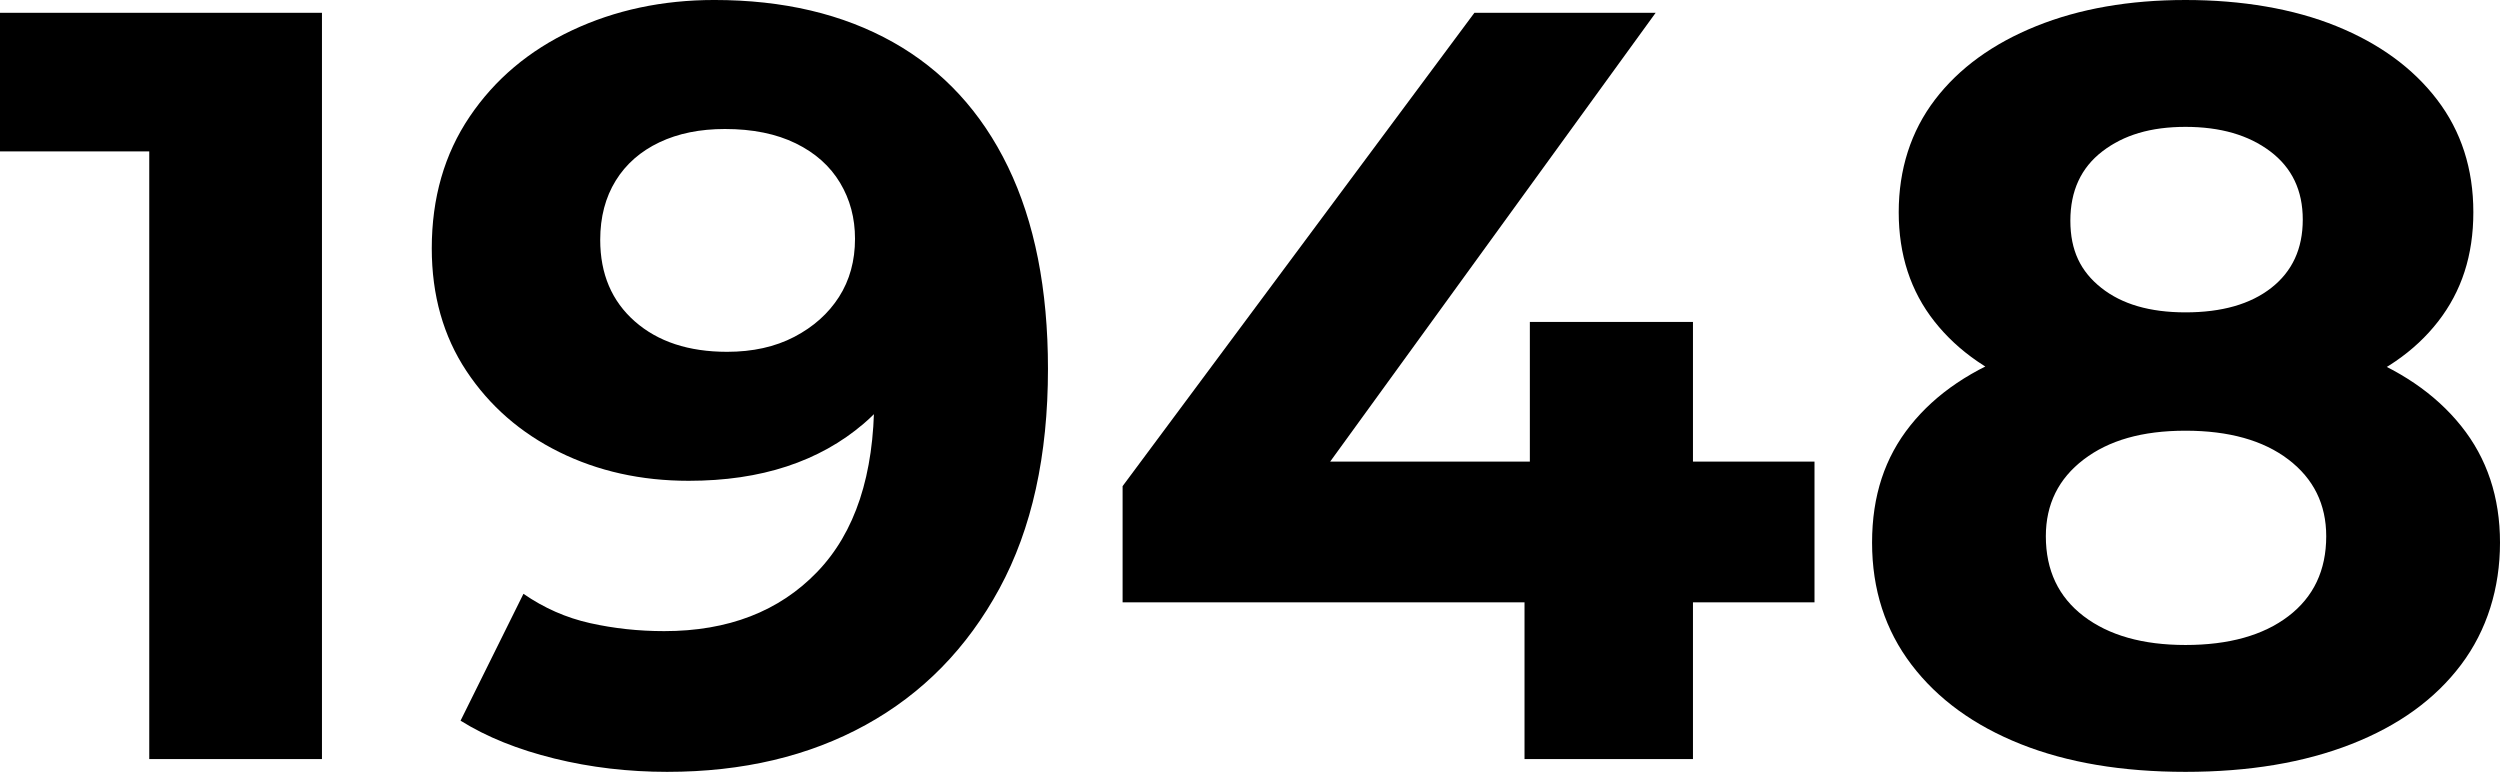
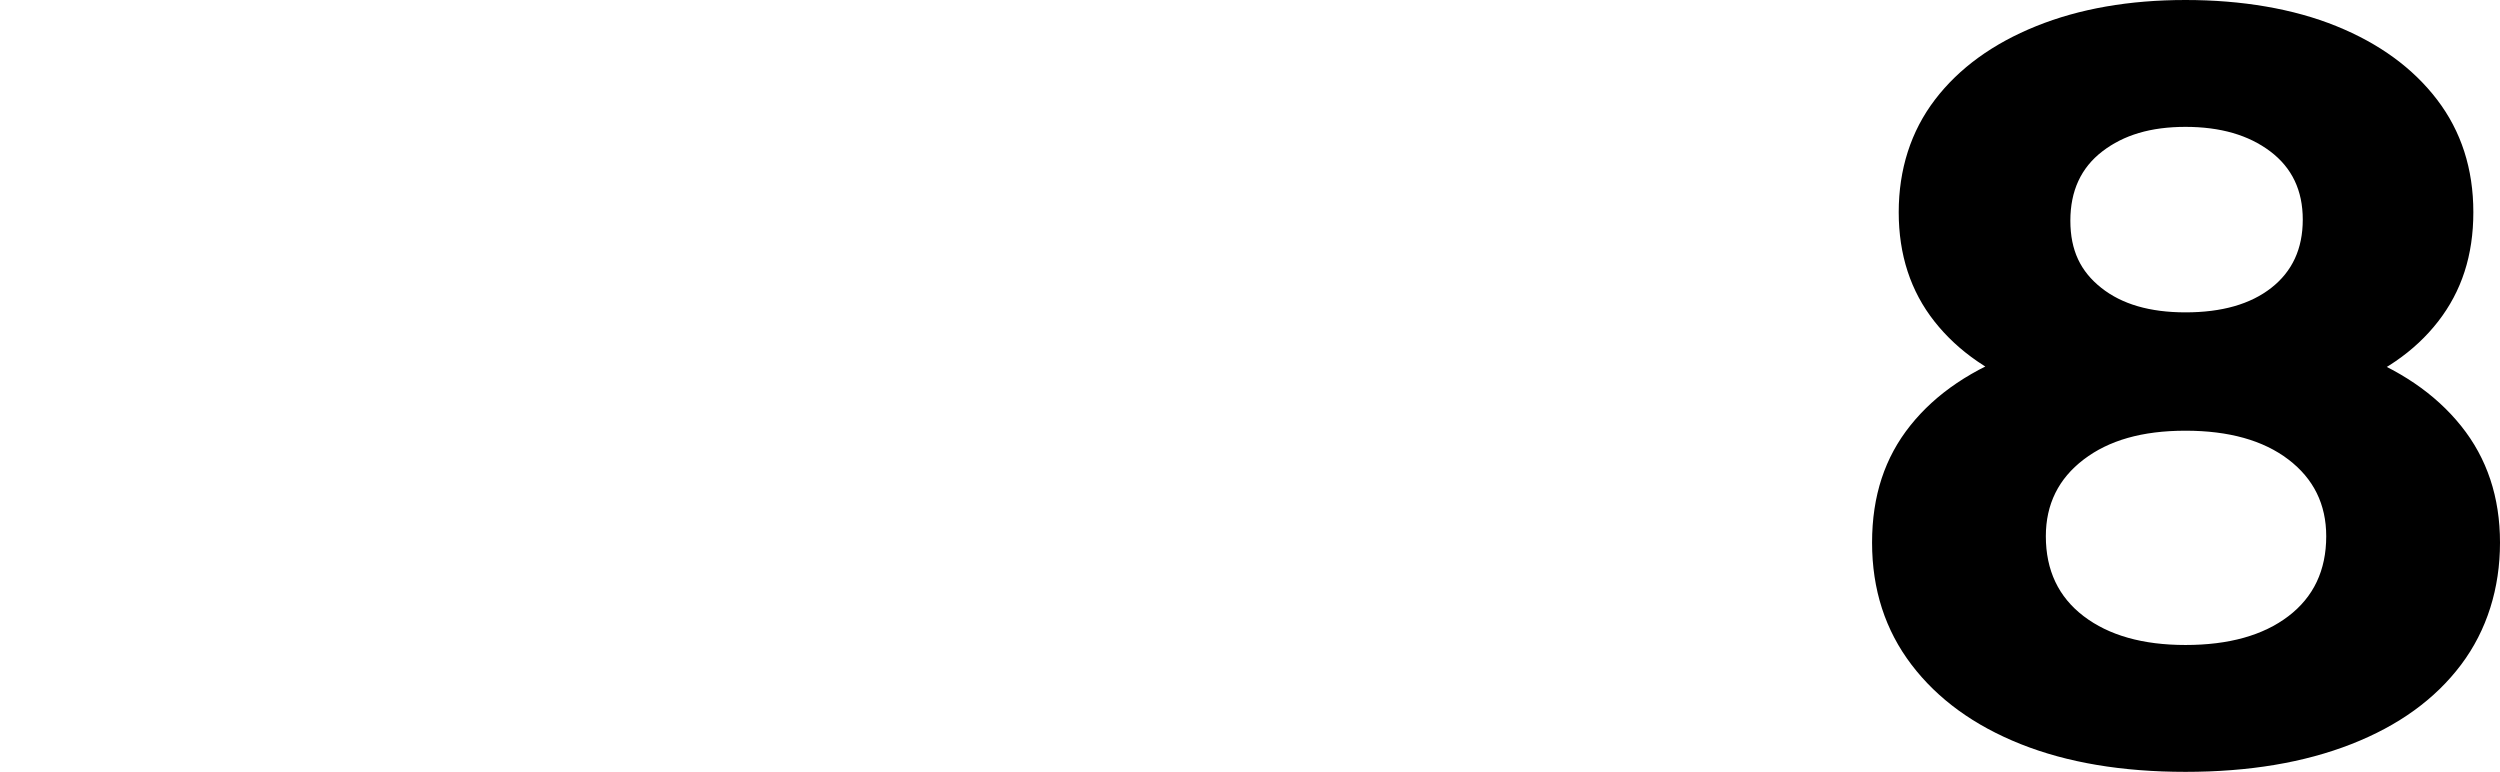
<svg xmlns="http://www.w3.org/2000/svg" id="Layer_2" data-name="Layer 2" viewBox="0 0 187.6 57.92">
  <g id="Layer_1-2" data-name="Layer 1">
    <g>
-       <path d="M11.2,56.96V5.76l5.6,5.6H0V.96h24.16v56h-12.96Z" />
-       <path d="M50.08,57.92c-2.93,0-5.76-.33-8.48-1-2.72-.67-5.07-1.61-7.04-2.84l4.72-9.52c1.55,1.07,3.21,1.8,5,2.2,1.79.4,3.64.6,5.56.6,4.8,0,8.63-1.48,11.48-4.44,2.85-2.96,4.28-7.29,4.28-13,0-.96-.03-2.03-.08-3.2-.05-1.17-.19-2.35-.4-3.52l3.52,3.36c-.91,2.08-2.19,3.83-3.84,5.24-1.65,1.41-3.57,2.48-5.76,3.2-2.19.72-4.64,1.08-7.36,1.08-3.57,0-6.81-.72-9.72-2.16-2.91-1.44-5.23-3.47-6.96-6.08-1.73-2.61-2.6-5.68-2.6-9.2,0-3.79.95-7.08,2.84-9.88,1.89-2.8,4.45-4.96,7.68-6.48,3.23-1.52,6.79-2.28,10.68-2.28,5.17,0,9.64,1.05,13.4,3.16,3.76,2.11,6.64,5.23,8.64,9.36,2,4.13,3,9.19,3,15.16,0,6.51-1.21,12-3.64,16.48-2.43,4.48-5.77,7.89-10.04,10.24-4.27,2.35-9.23,3.52-14.88,3.52ZM54.56,26.4c1.92,0,3.6-.37,5.04-1.12,1.44-.75,2.56-1.75,3.36-3,.8-1.25,1.2-2.71,1.2-4.36,0-1.55-.37-2.95-1.12-4.2-.75-1.25-1.85-2.24-3.32-2.96-1.47-.72-3.24-1.08-5.32-1.08-1.87,0-3.51.33-4.92,1-1.41.67-2.51,1.63-3.28,2.88-.77,1.25-1.16,2.73-1.16,4.44,0,2.56.87,4.6,2.6,6.12,1.73,1.52,4.04,2.28,6.92,2.28Z" />
-       <path d="M84.24,45.2v-8.72L110.64.96h13.6l-25.76,35.52-6.4-1.84h44.08v10.56h-51.92ZM114.4,56.96v-11.76l.4-10.56v-10.48h12.24v32.8h-12.64Z" />
      <path d="M164,57.92c-4.75,0-8.87-.69-12.36-2.08-3.49-1.39-6.23-3.37-8.2-5.96-1.97-2.59-2.96-5.64-2.96-9.16s.96-6.4,2.88-8.8c1.92-2.4,4.65-4.24,8.2-5.52,3.55-1.28,7.69-1.92,12.44-1.92s8.96.64,12.48,1.92c3.52,1.28,6.25,3.13,8.2,5.56,1.95,2.43,2.92,5.35,2.92,8.76s-.97,6.57-2.92,9.16c-1.95,2.59-4.69,4.57-8.24,5.96-3.55,1.39-7.69,2.08-12.44,2.08ZM164,31.04c-4.32,0-8.09-.59-11.32-1.76-3.23-1.17-5.73-2.89-7.52-5.16-1.79-2.27-2.68-5-2.68-8.2s.91-6.07,2.72-8.44c1.81-2.37,4.35-4.21,7.6-5.52,3.25-1.31,6.99-1.96,11.2-1.96s8.09.65,11.32,1.96c3.23,1.31,5.75,3.15,7.56,5.52,1.81,2.37,2.72,5.19,2.72,8.44s-.88,5.93-2.64,8.2c-1.76,2.27-4.27,3.99-7.52,5.16-3.25,1.17-7.07,1.76-11.44,1.76ZM164,48.4c3.25,0,5.83-.72,7.72-2.16,1.89-1.44,2.84-3.44,2.84-6,0-2.4-.95-4.32-2.84-5.76-1.89-1.44-4.47-2.16-7.72-2.16s-5.75.72-7.64,2.16c-1.89,1.44-2.84,3.36-2.84,5.76,0,2.56.95,4.56,2.84,6,1.89,1.44,4.44,2.16,7.64,2.16ZM164,23.44c2.72,0,4.87-.61,6.44-1.84,1.57-1.23,2.36-2.93,2.36-5.12s-.81-3.89-2.44-5.12c-1.63-1.23-3.75-1.84-6.36-1.84s-4.64.61-6.24,1.84c-1.6,1.23-2.4,2.96-2.4,5.2s.77,3.81,2.32,5.04c1.55,1.23,3.65,1.84,6.32,1.84Z" />
    </g>
  </g>
</svg>